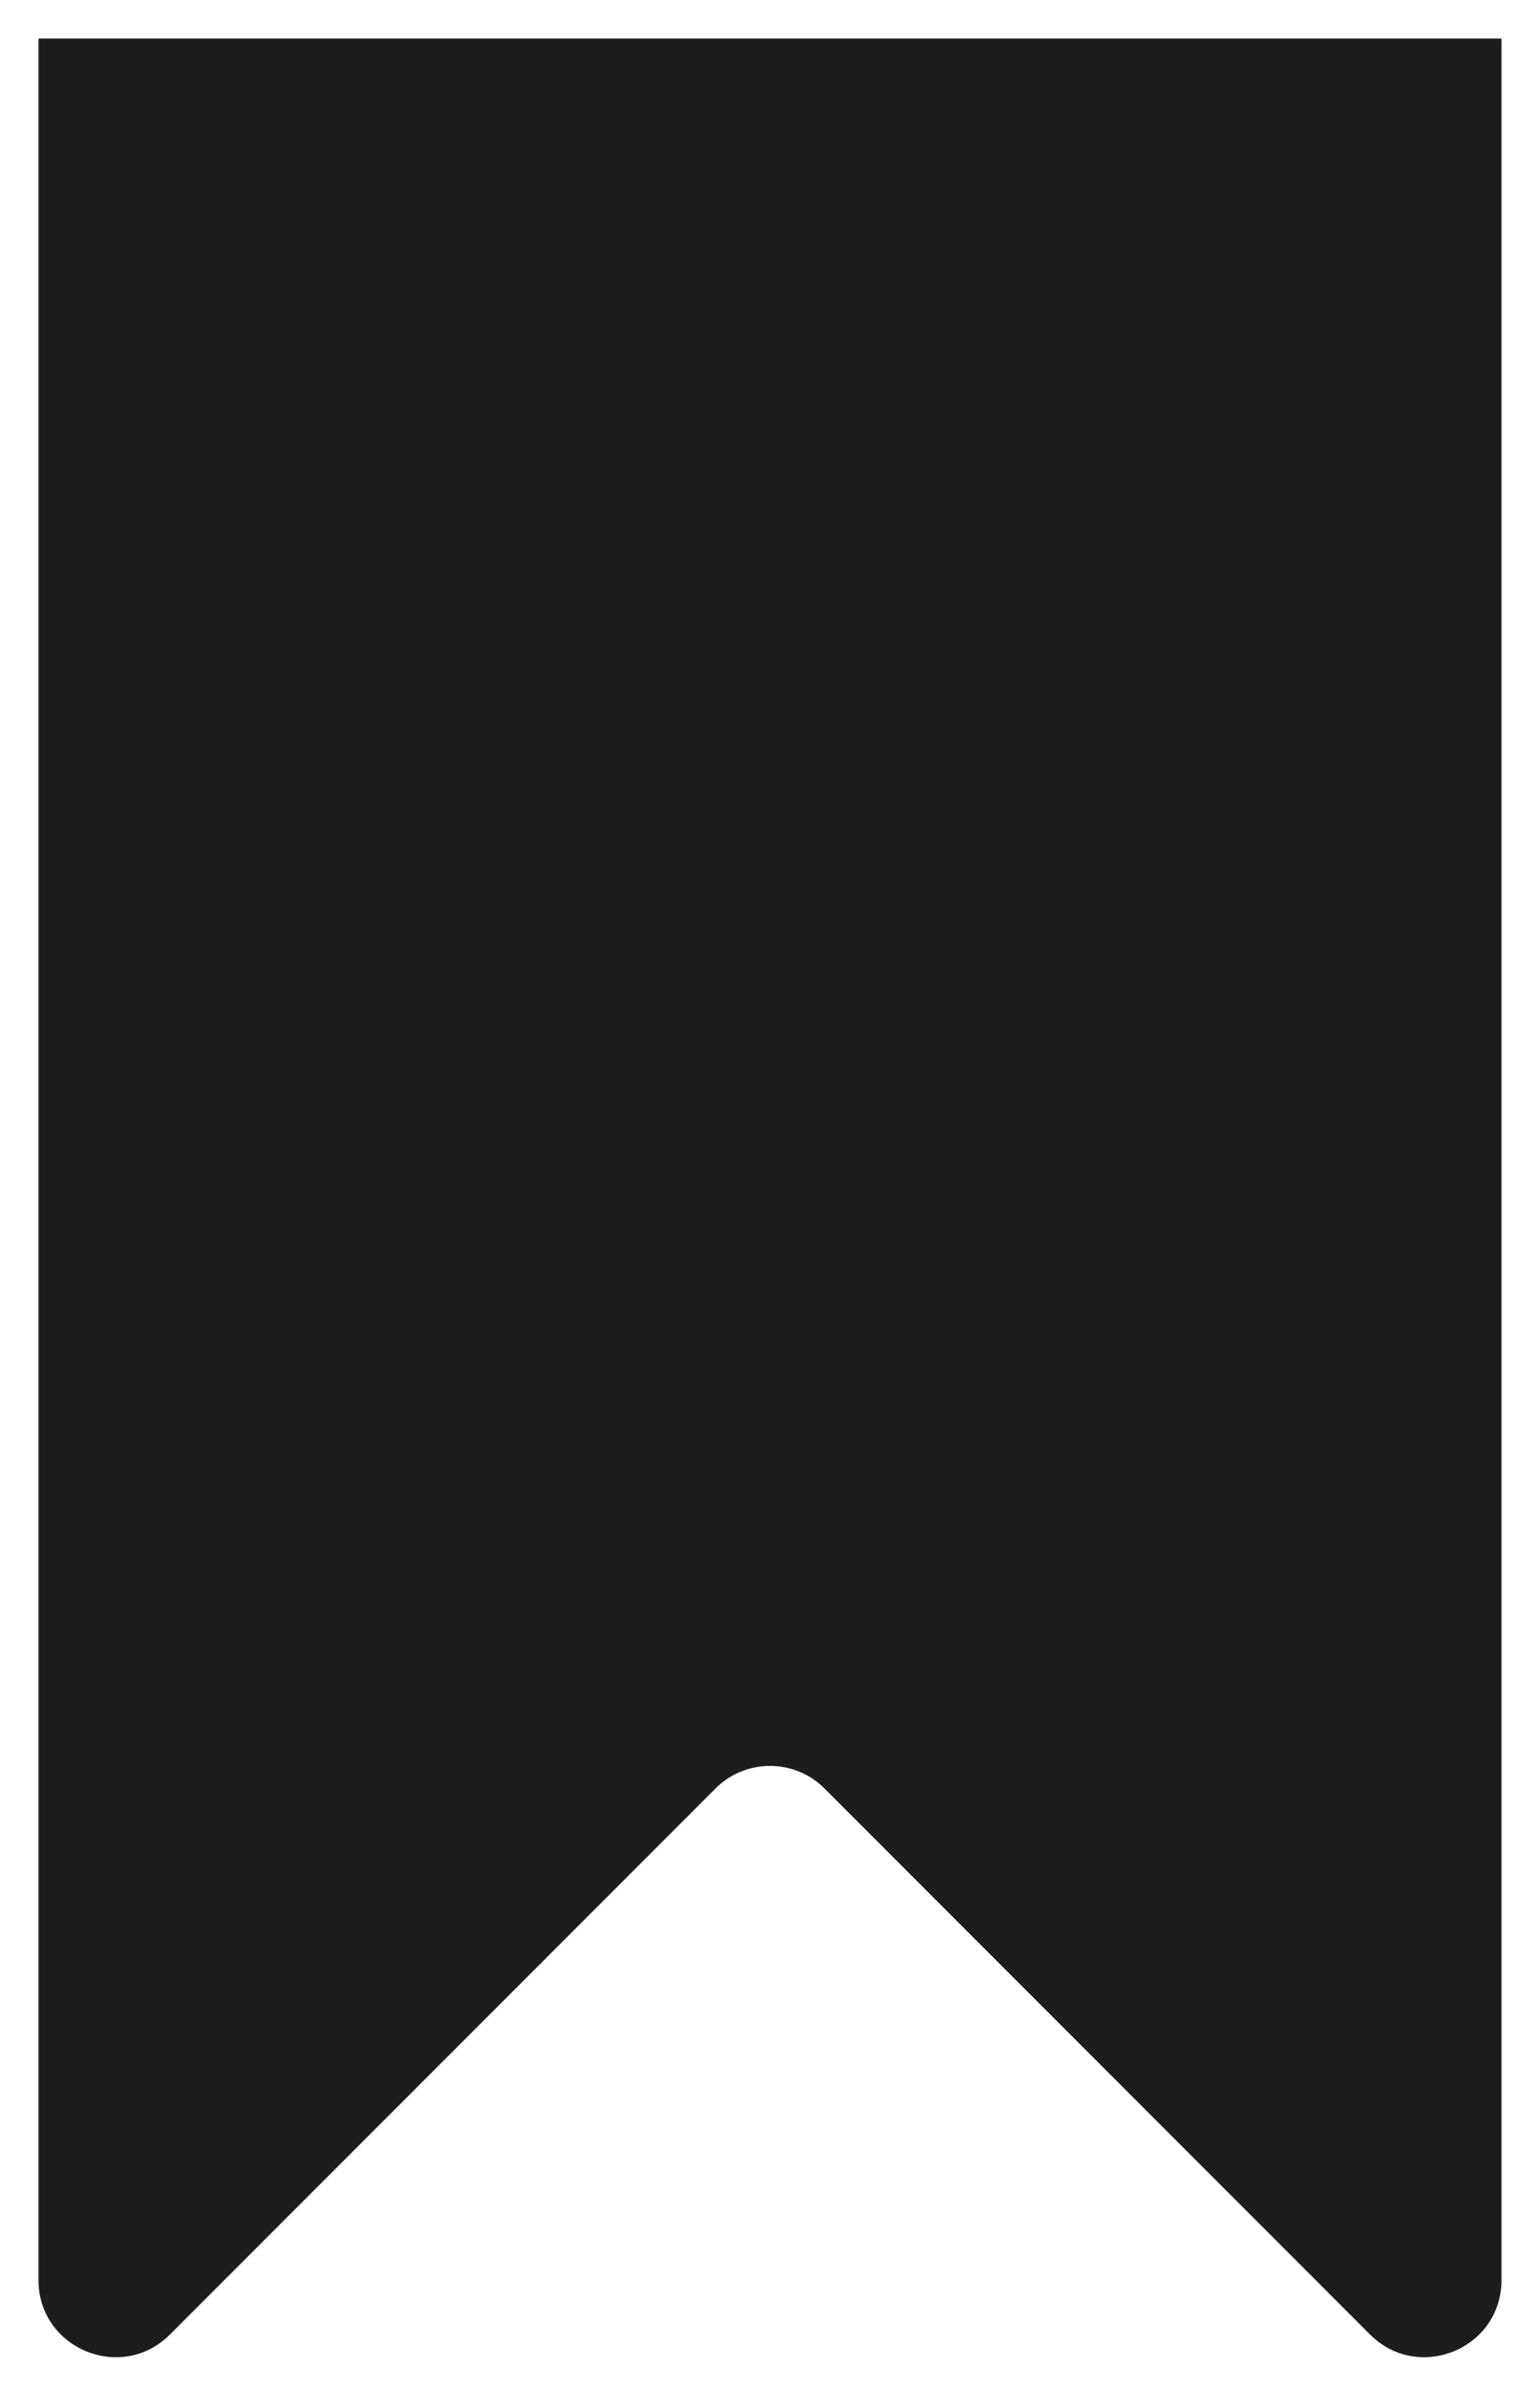
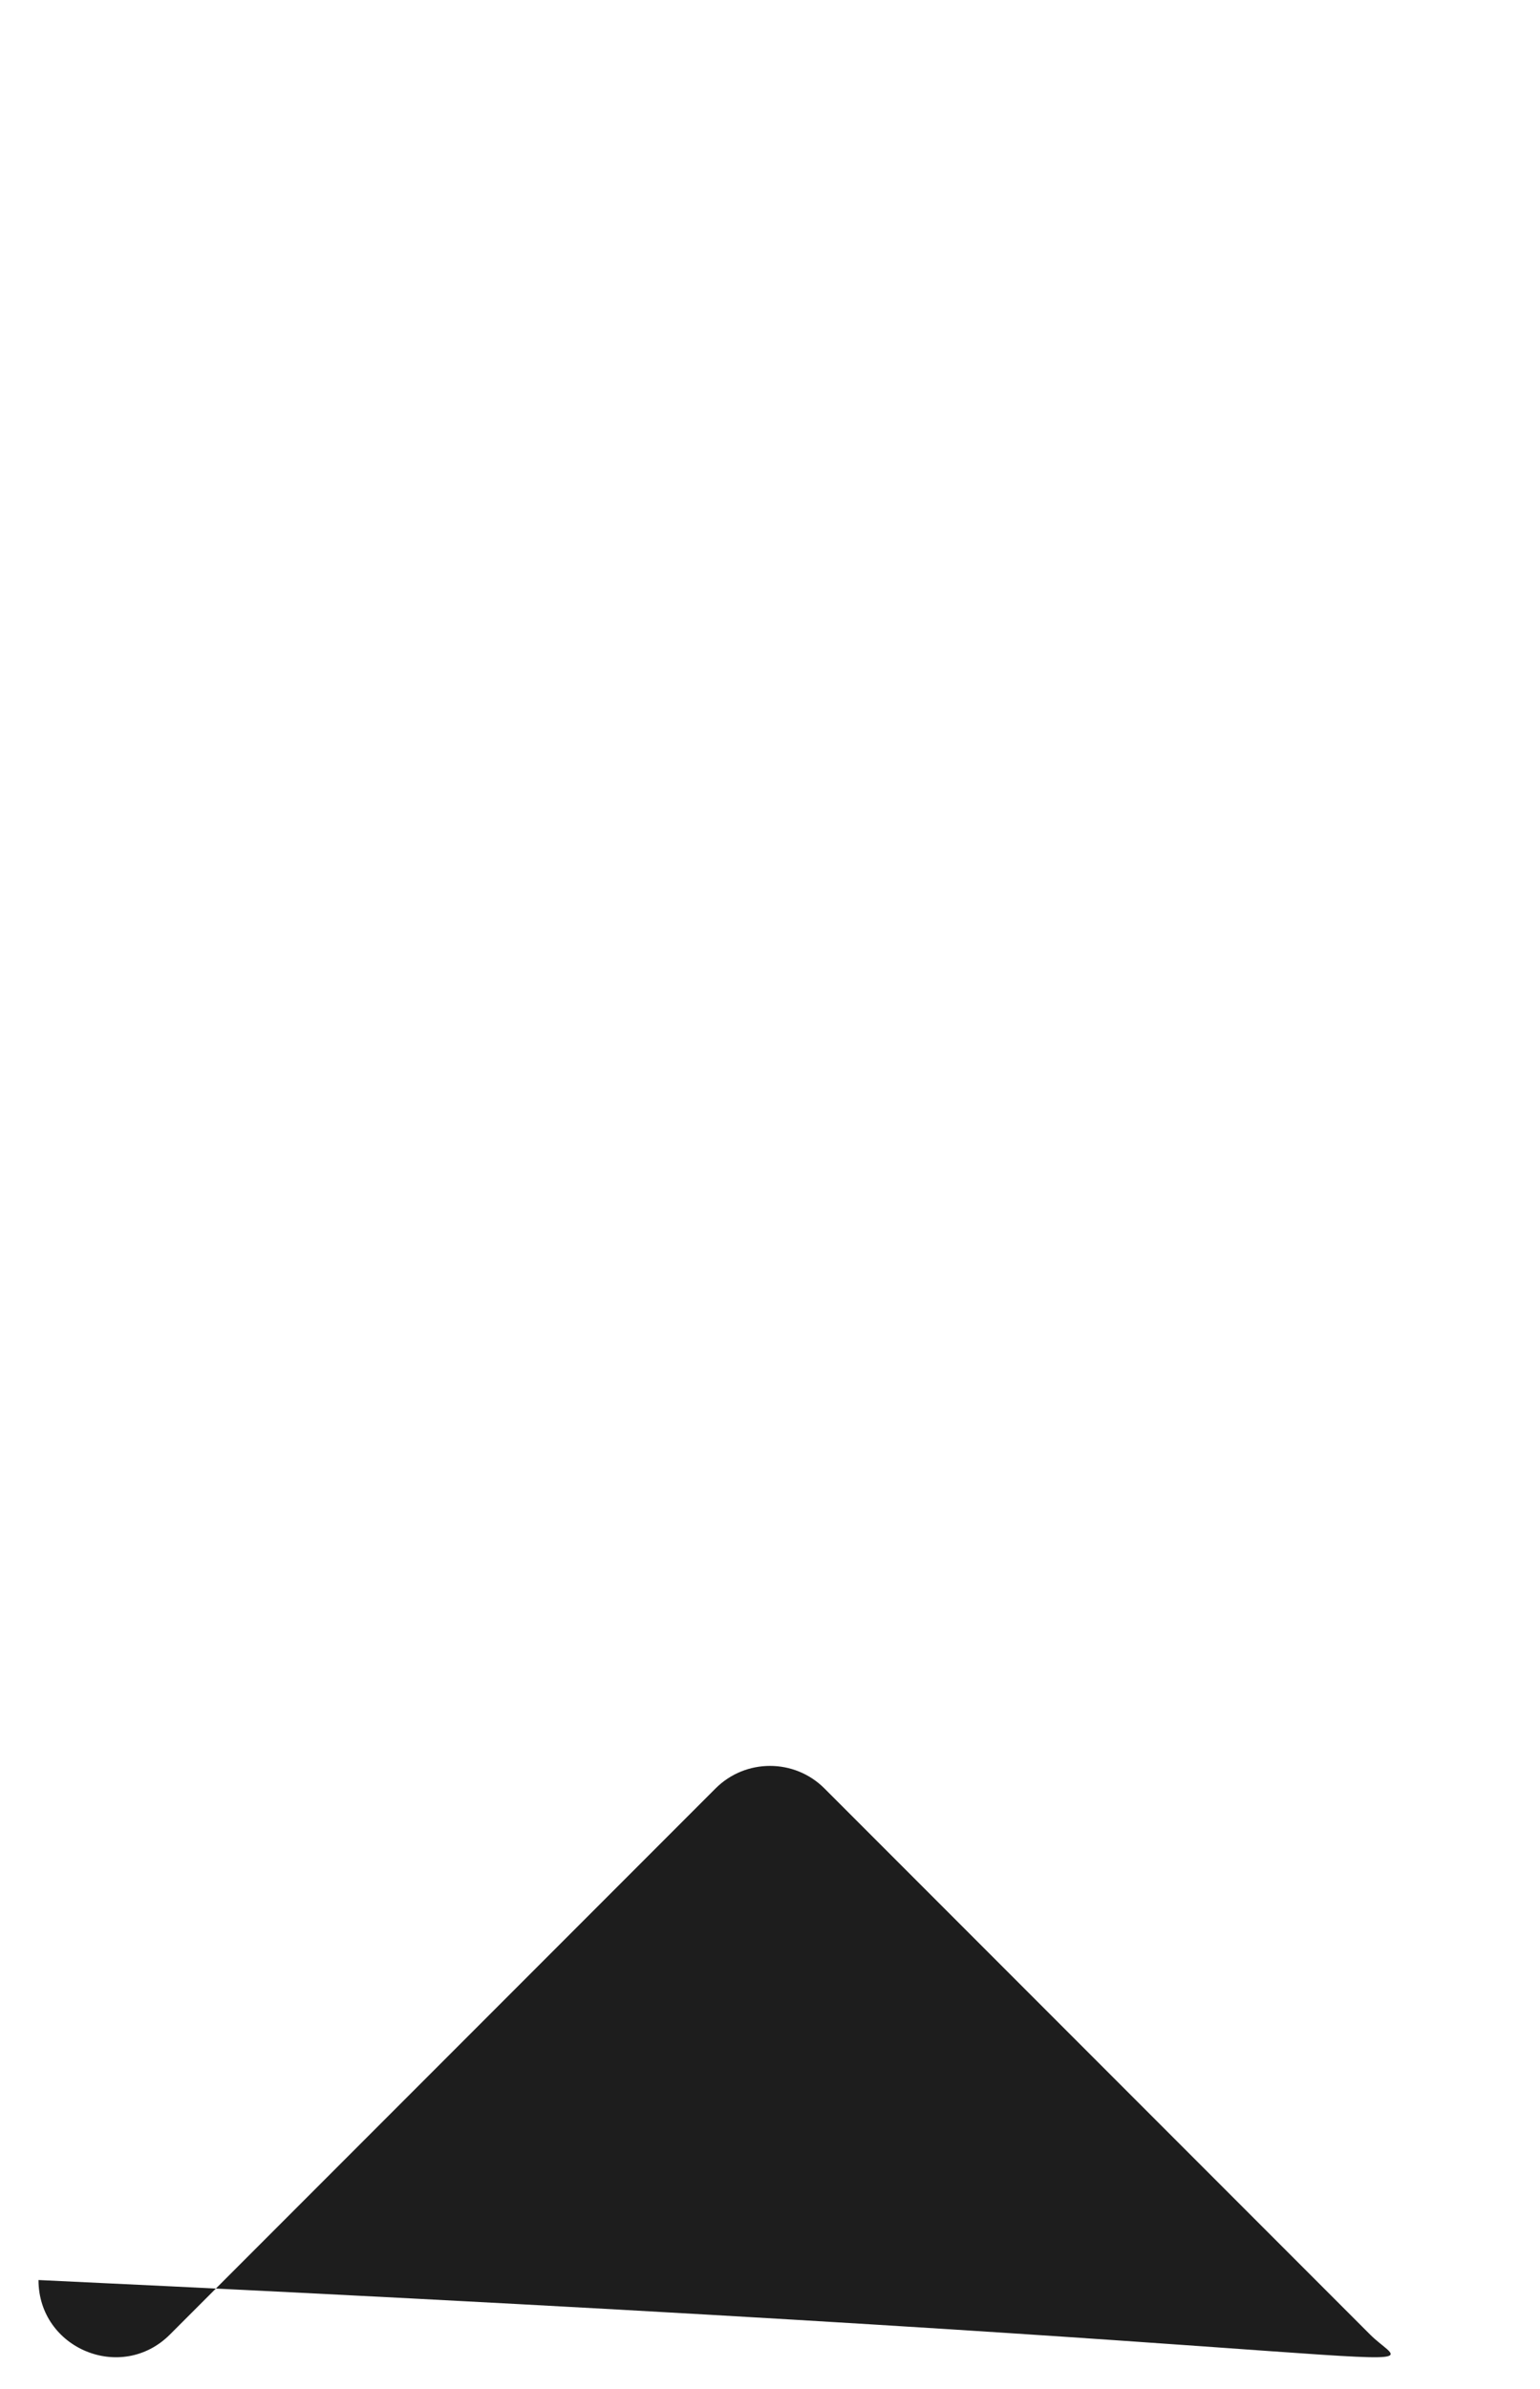
<svg xmlns="http://www.w3.org/2000/svg" width="20" height="31" viewBox="0 0 20 31" fill="none">
-   <path d="M0.5 29.586V0.5H19.5V29.586C19.5 30.477 18.423 30.923 17.793 30.293L10.707 23.207C10.317 22.817 9.683 22.817 9.293 23.207L2.207 30.293C1.577 30.923 0.5 30.477 0.5 29.586Z" fill="#1D1D1D" />
+   <path d="M0.5 29.586V0.5V29.586C19.5 30.477 18.423 30.923 17.793 30.293L10.707 23.207C10.317 22.817 9.683 22.817 9.293 23.207L2.207 30.293C1.577 30.923 0.5 30.477 0.5 29.586Z" fill="#1D1D1D" />
</svg>